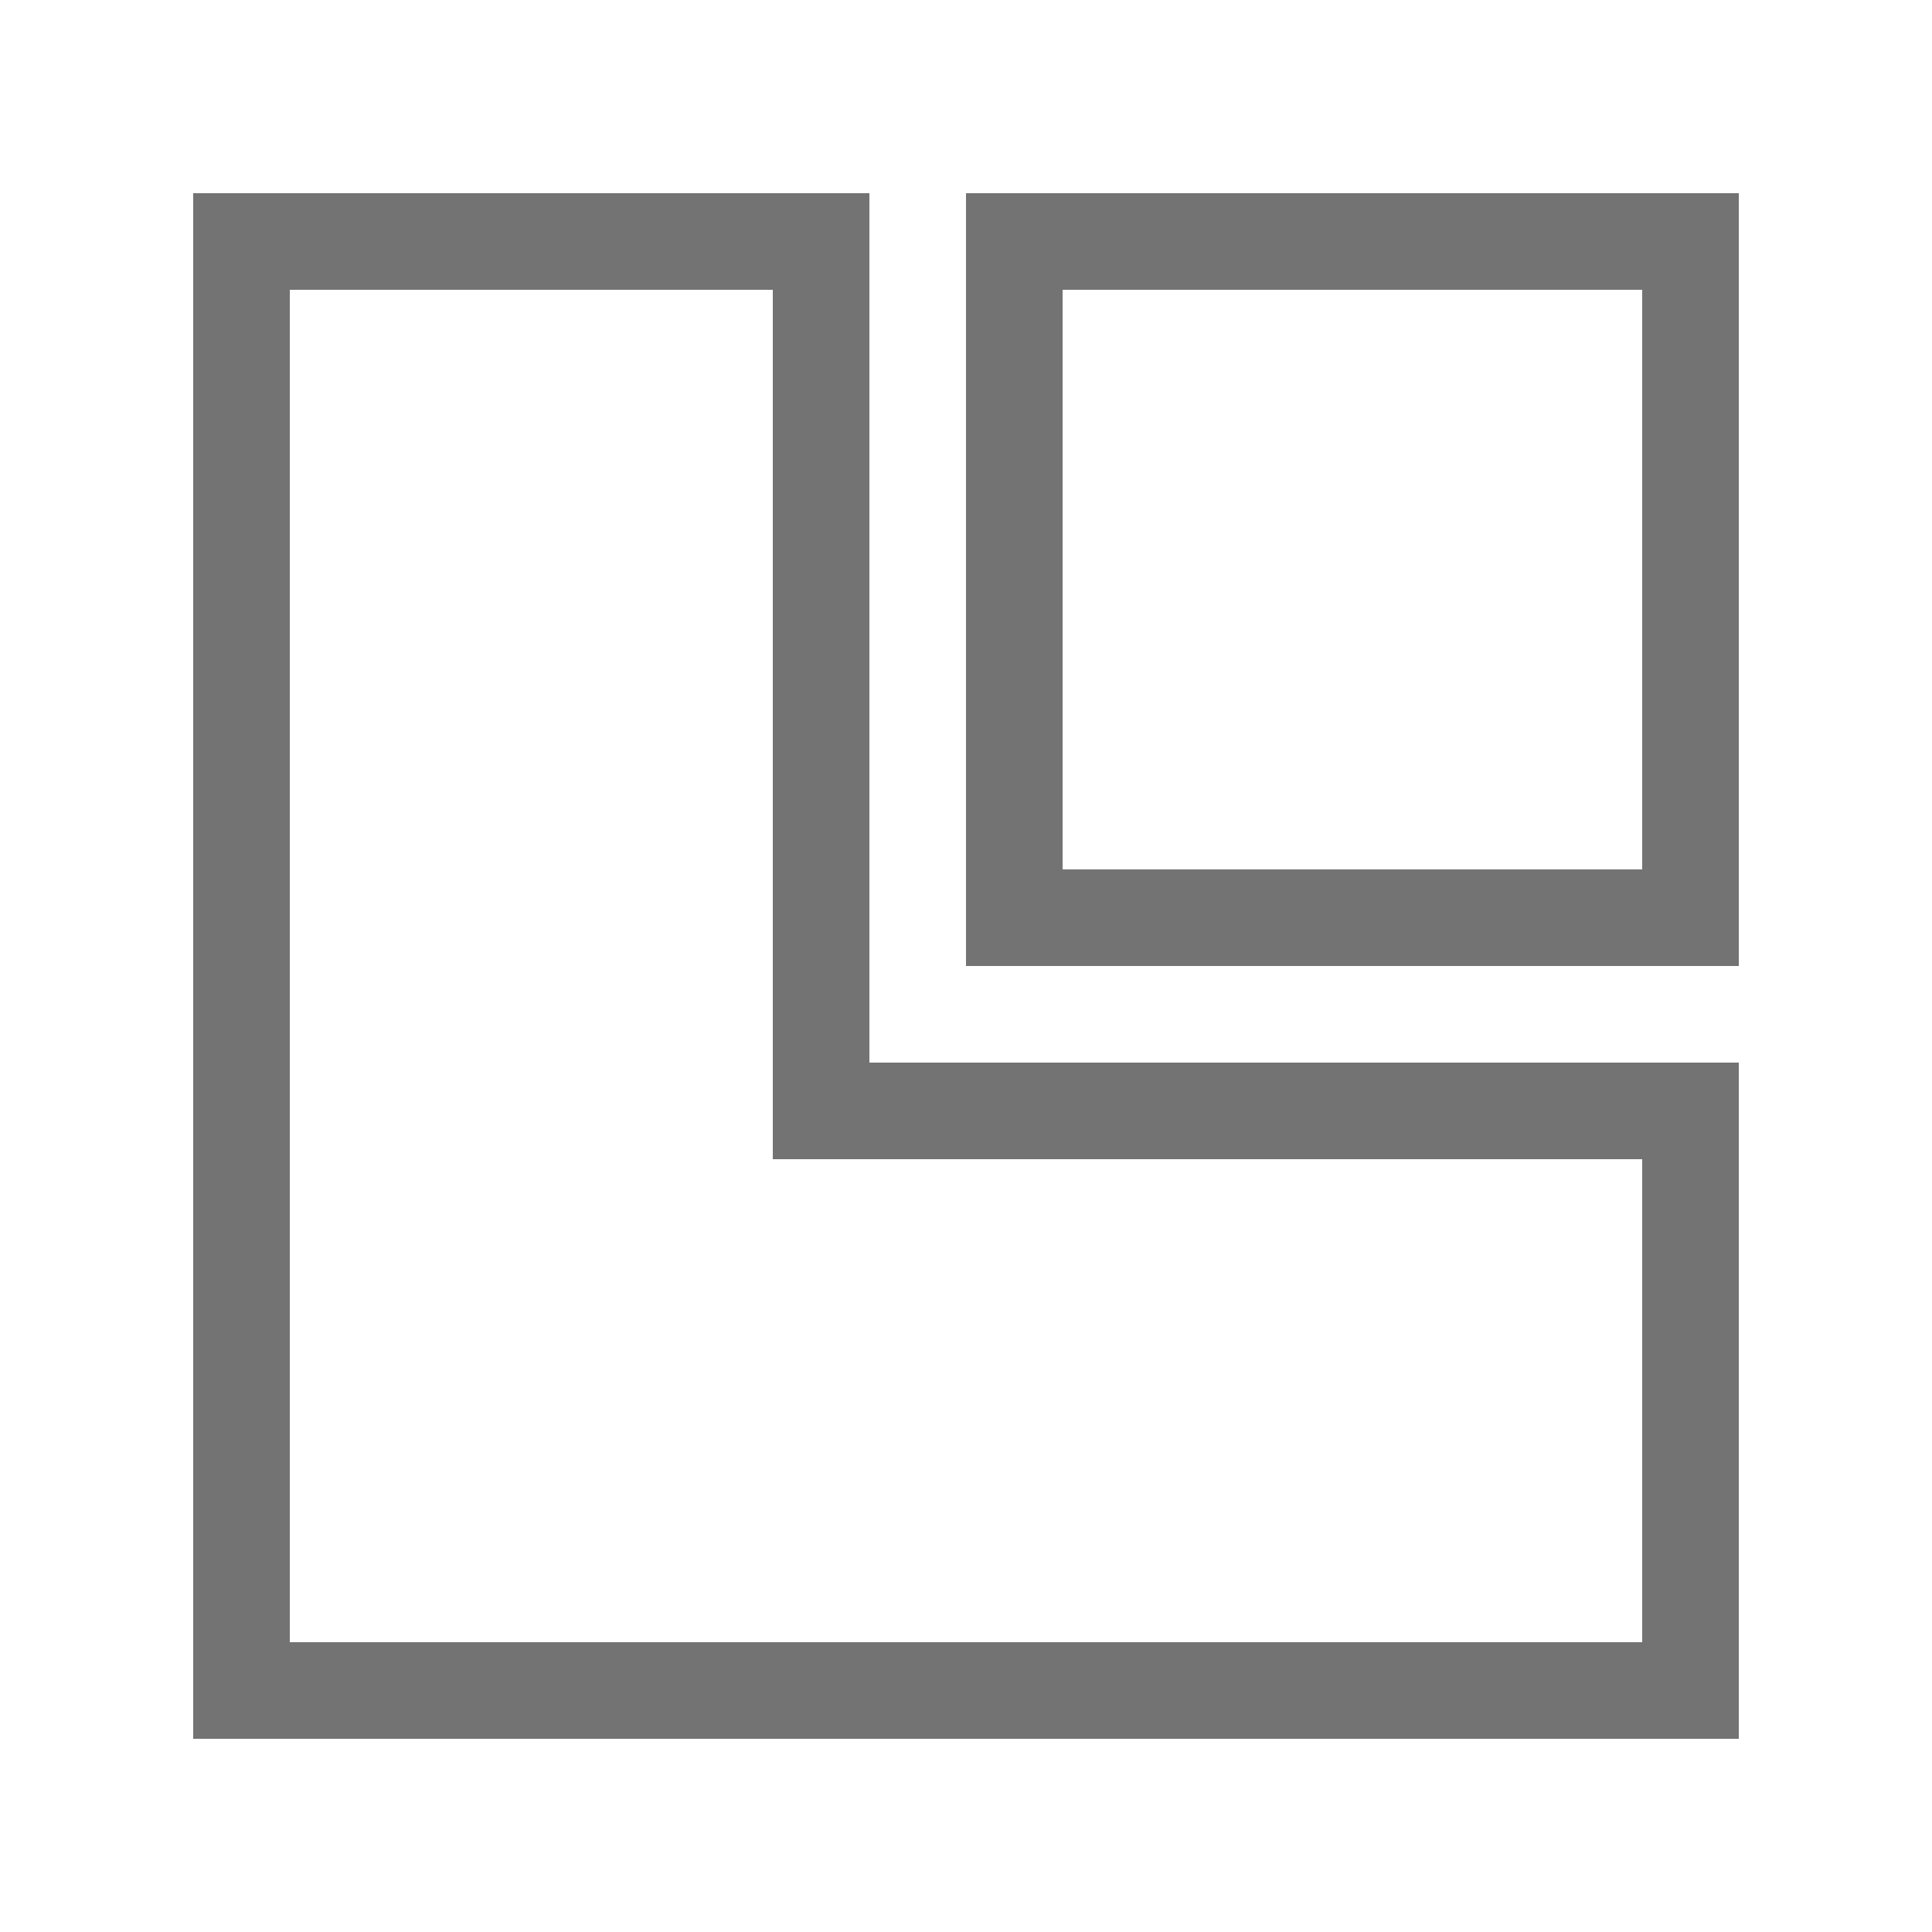
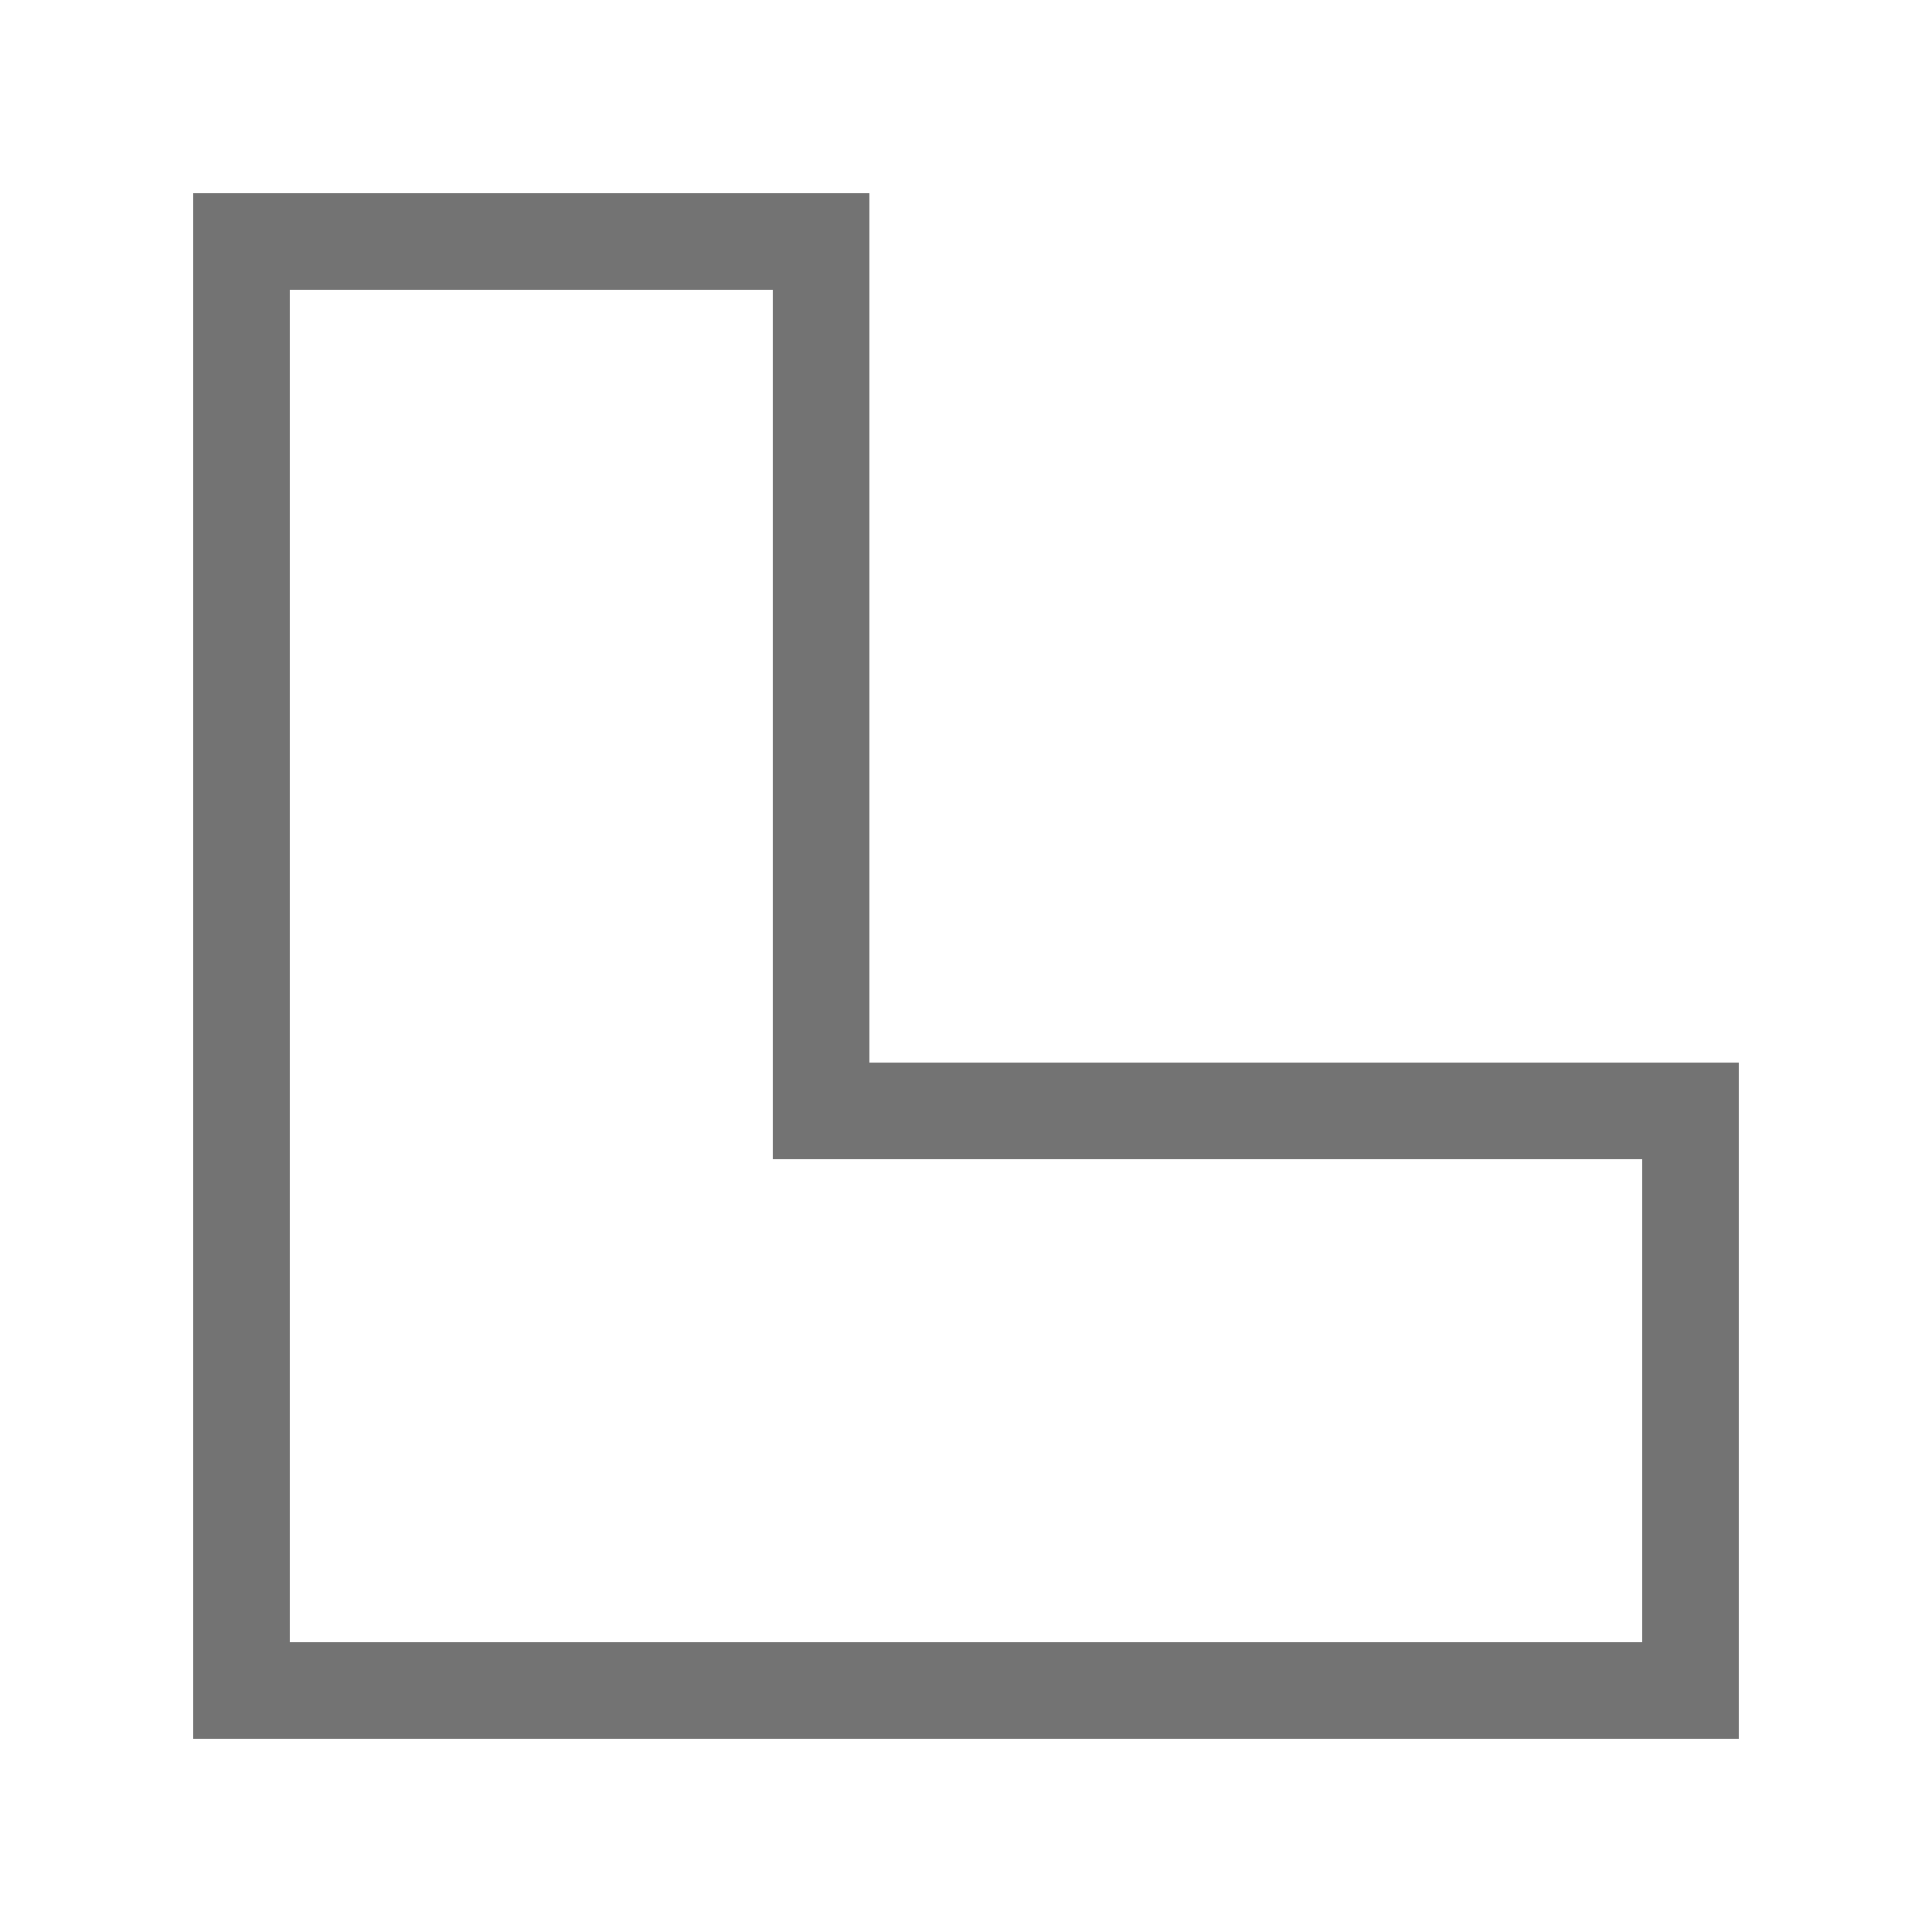
<svg xmlns="http://www.w3.org/2000/svg" width="40" height="40" viewBox="0 0 40 40" fill="none">
  <path d="M17 5V23H35V35H5V5H17Z" stroke="#737373" stroke-width="2" />
-   <rect x="21" y="5" width="14" height="14" stroke="#737373" stroke-width="2" />
</svg>